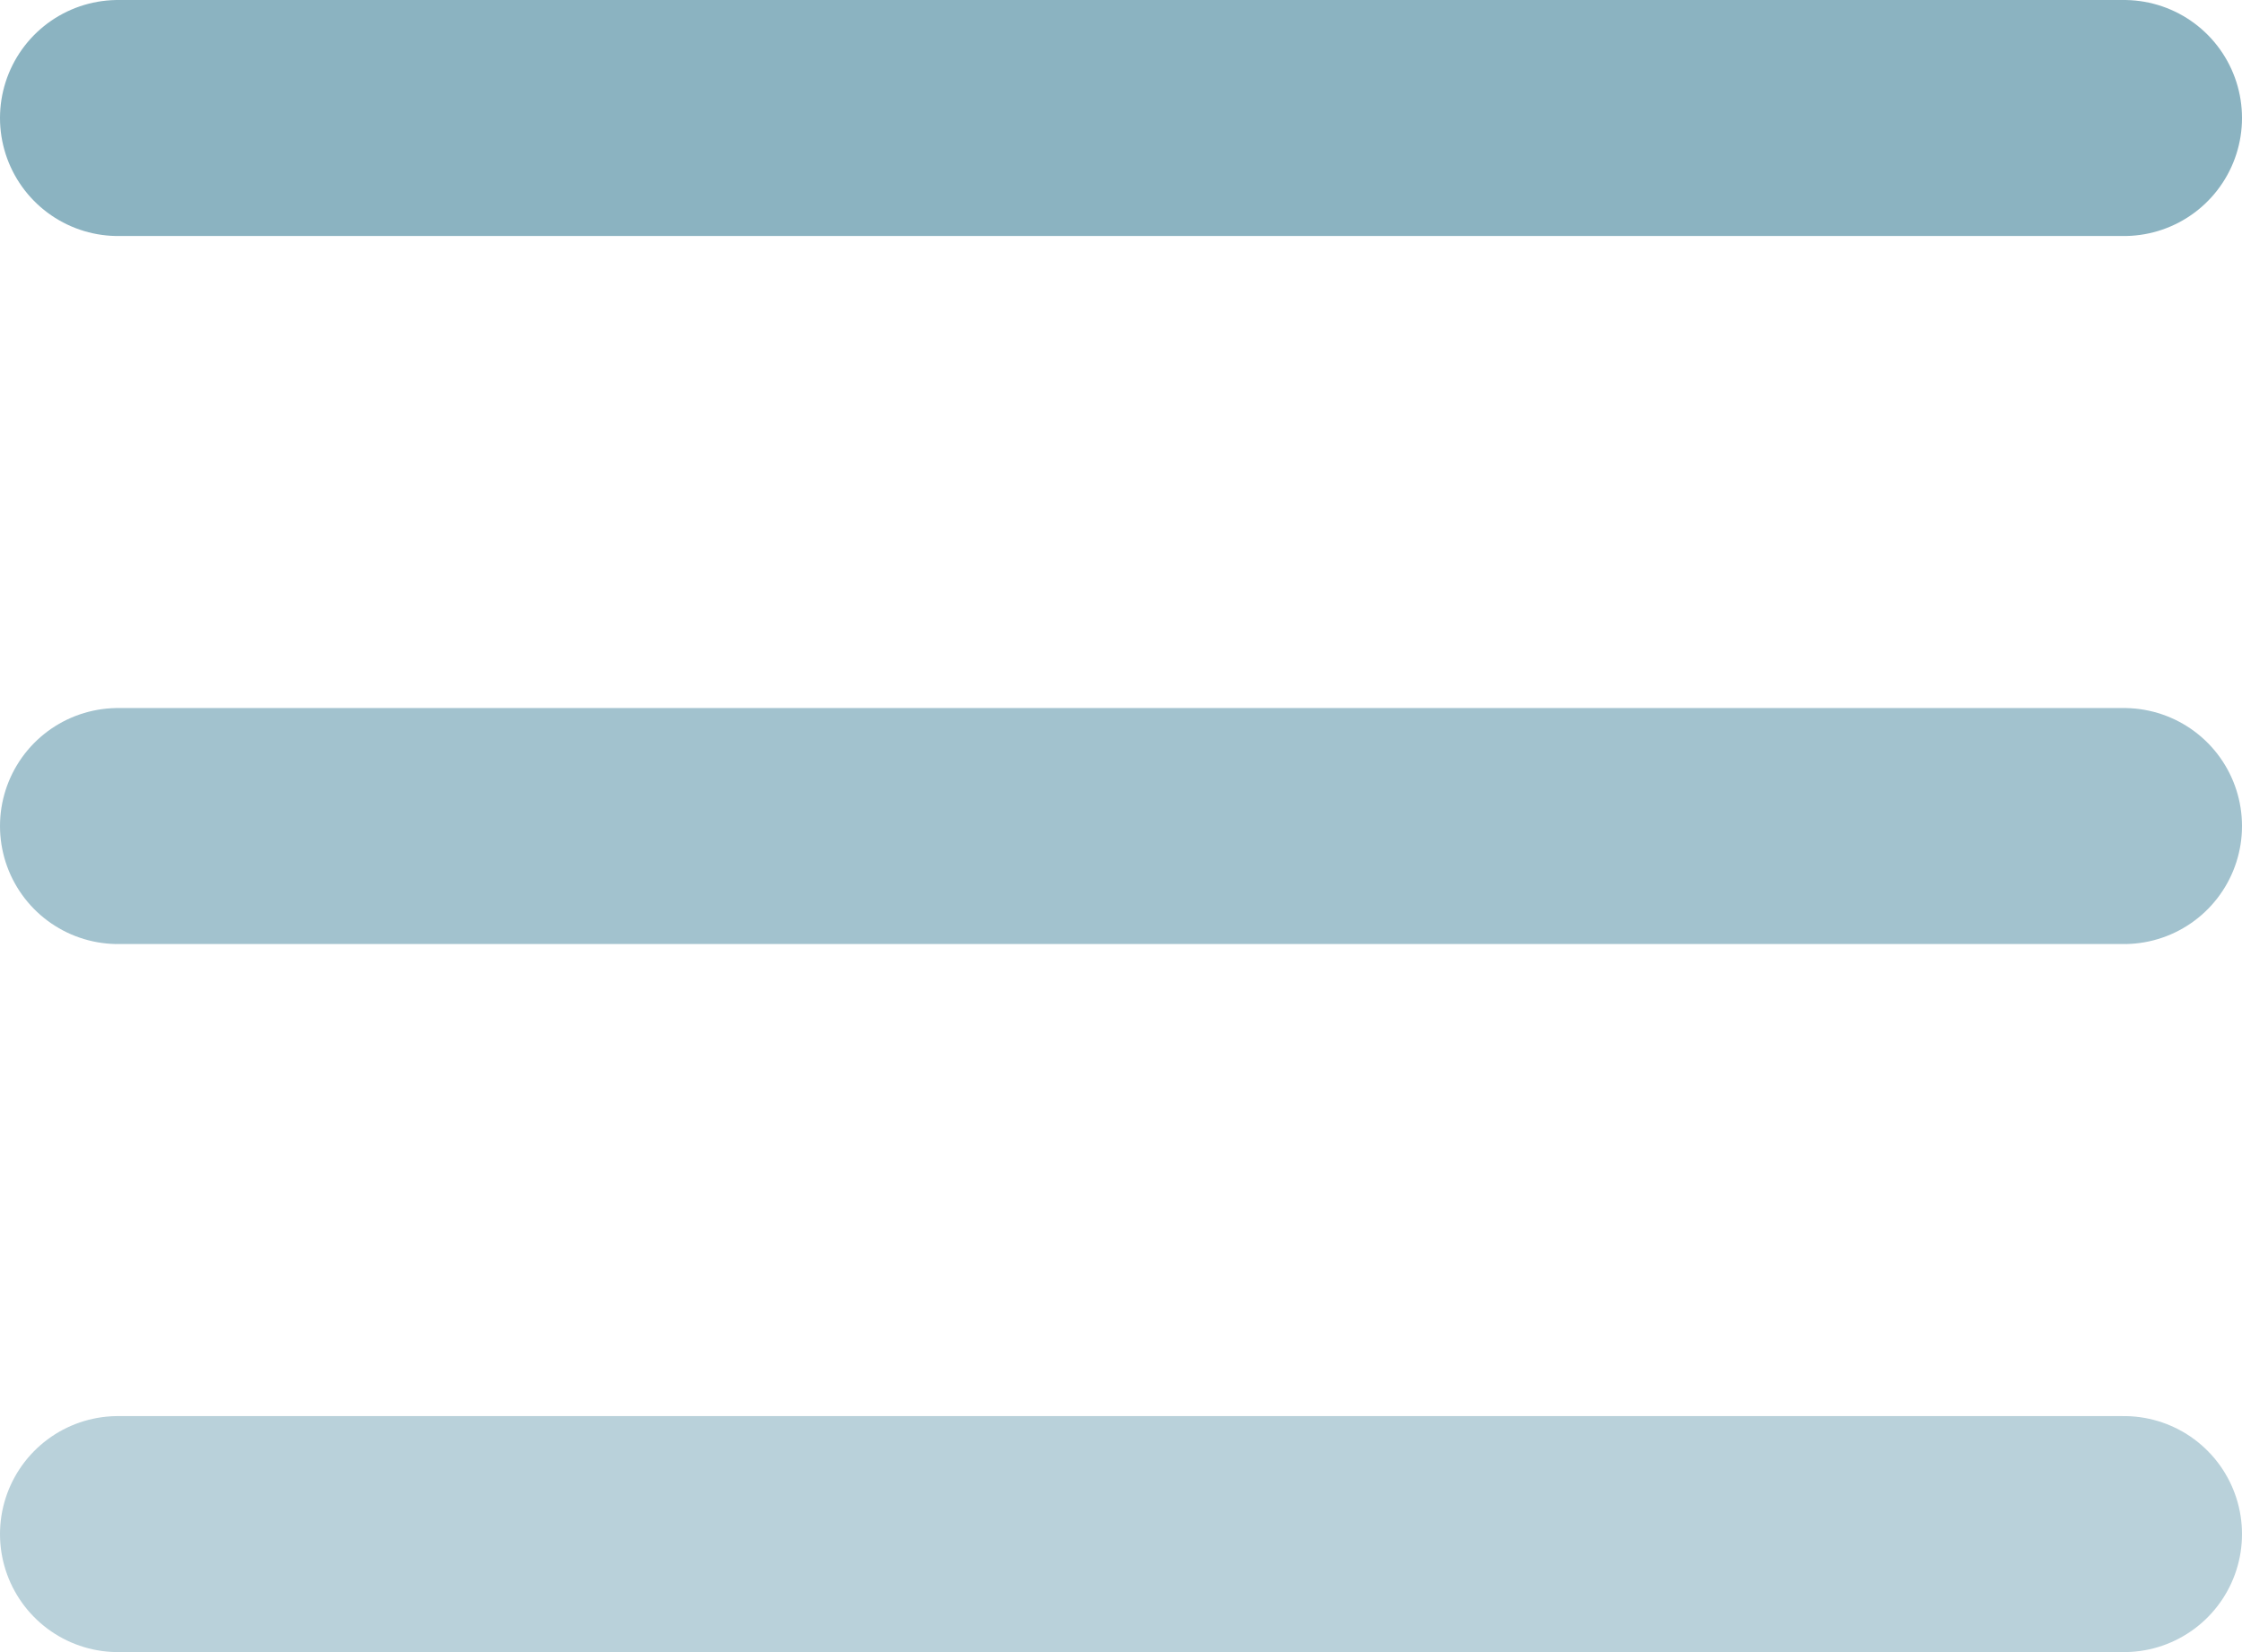
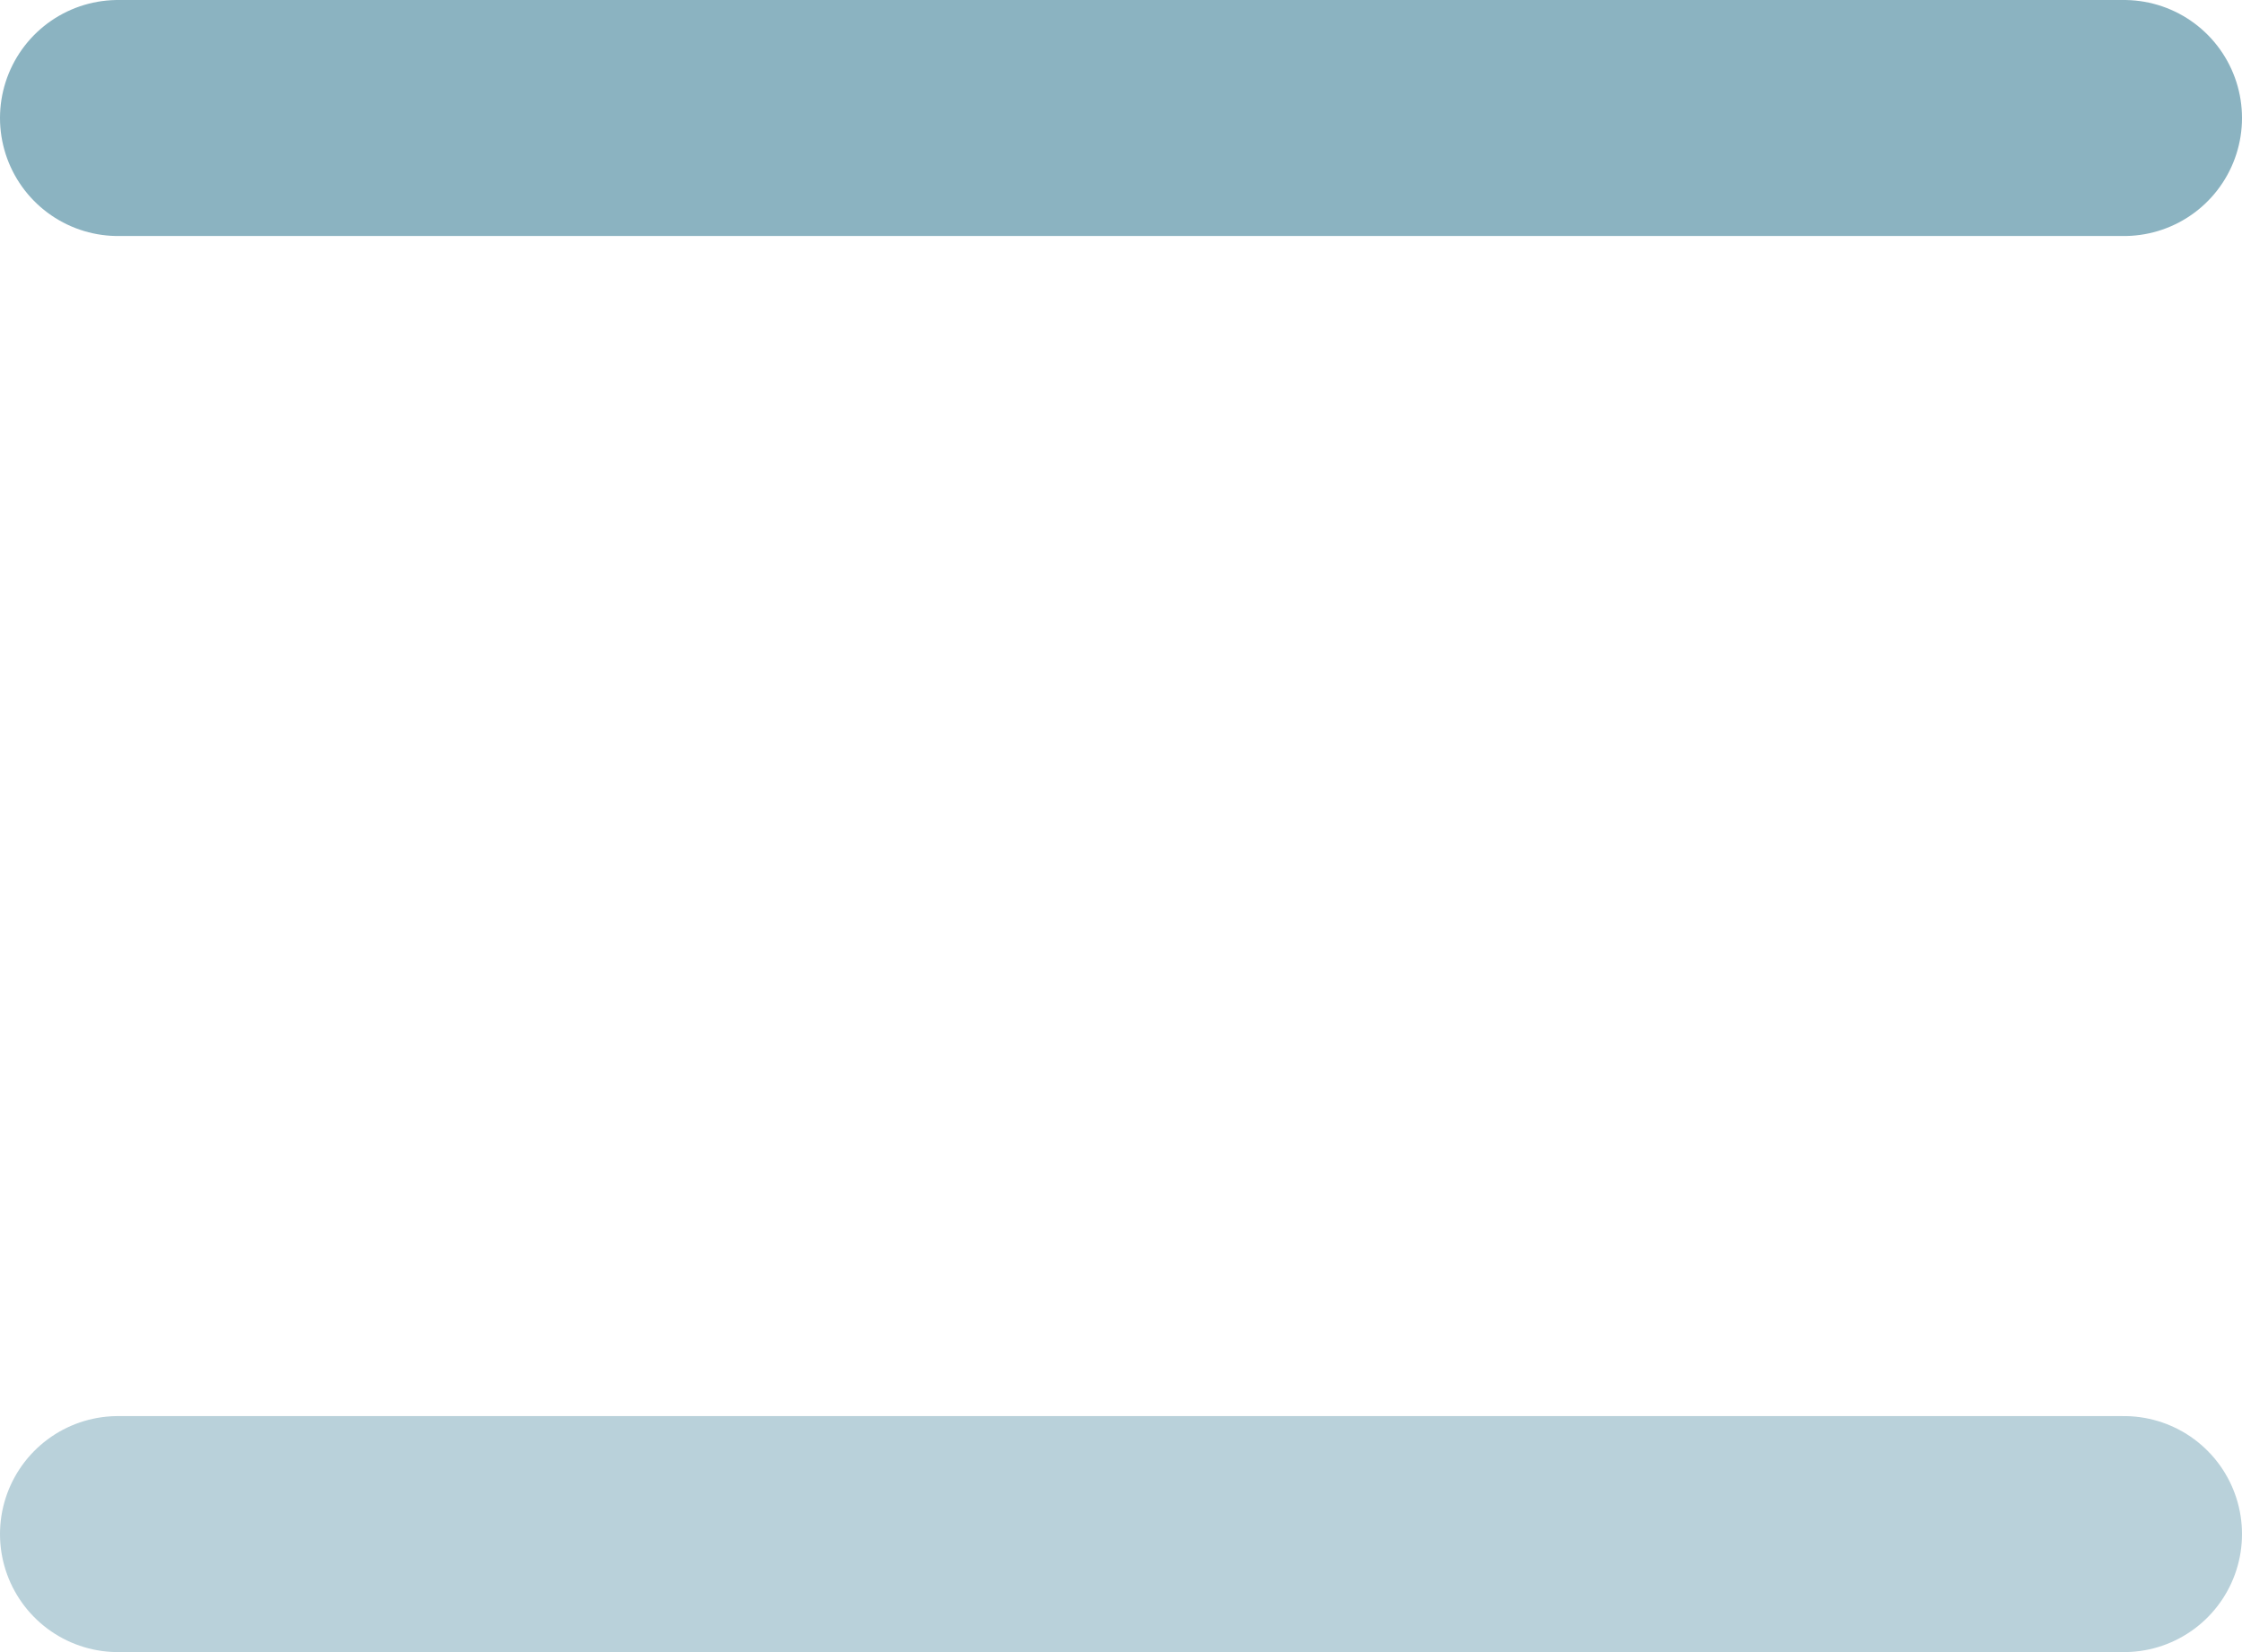
<svg xmlns="http://www.w3.org/2000/svg" width="19" height="14" viewBox="0 0 19 14" fill="none">
  <path d="M1 1H18" stroke="#8BB3C1" stroke-width="2" stroke-linecap="round" />
-   <path opacity="0.8" d="M1 7H18" stroke="#8BB3C1" stroke-width="2" stroke-linecap="round" />
  <path opacity="0.6" d="M1 13H18" stroke="#8BB3C1" stroke-width="2" stroke-linecap="round" />
</svg>